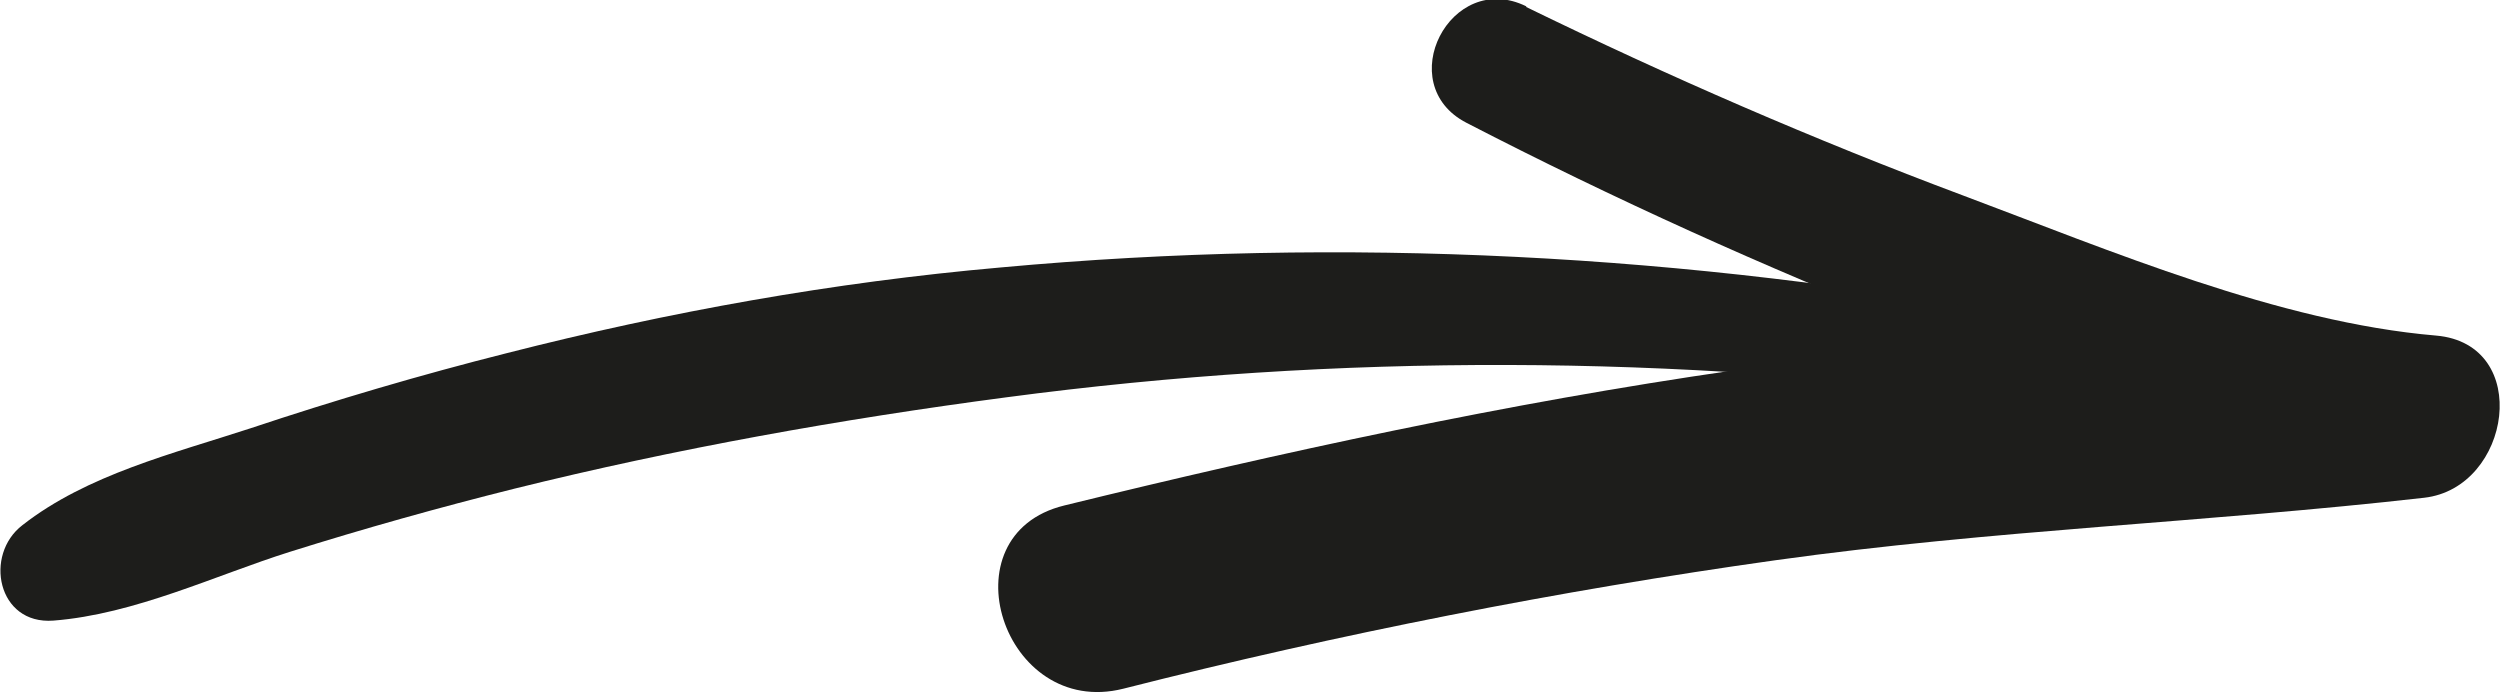
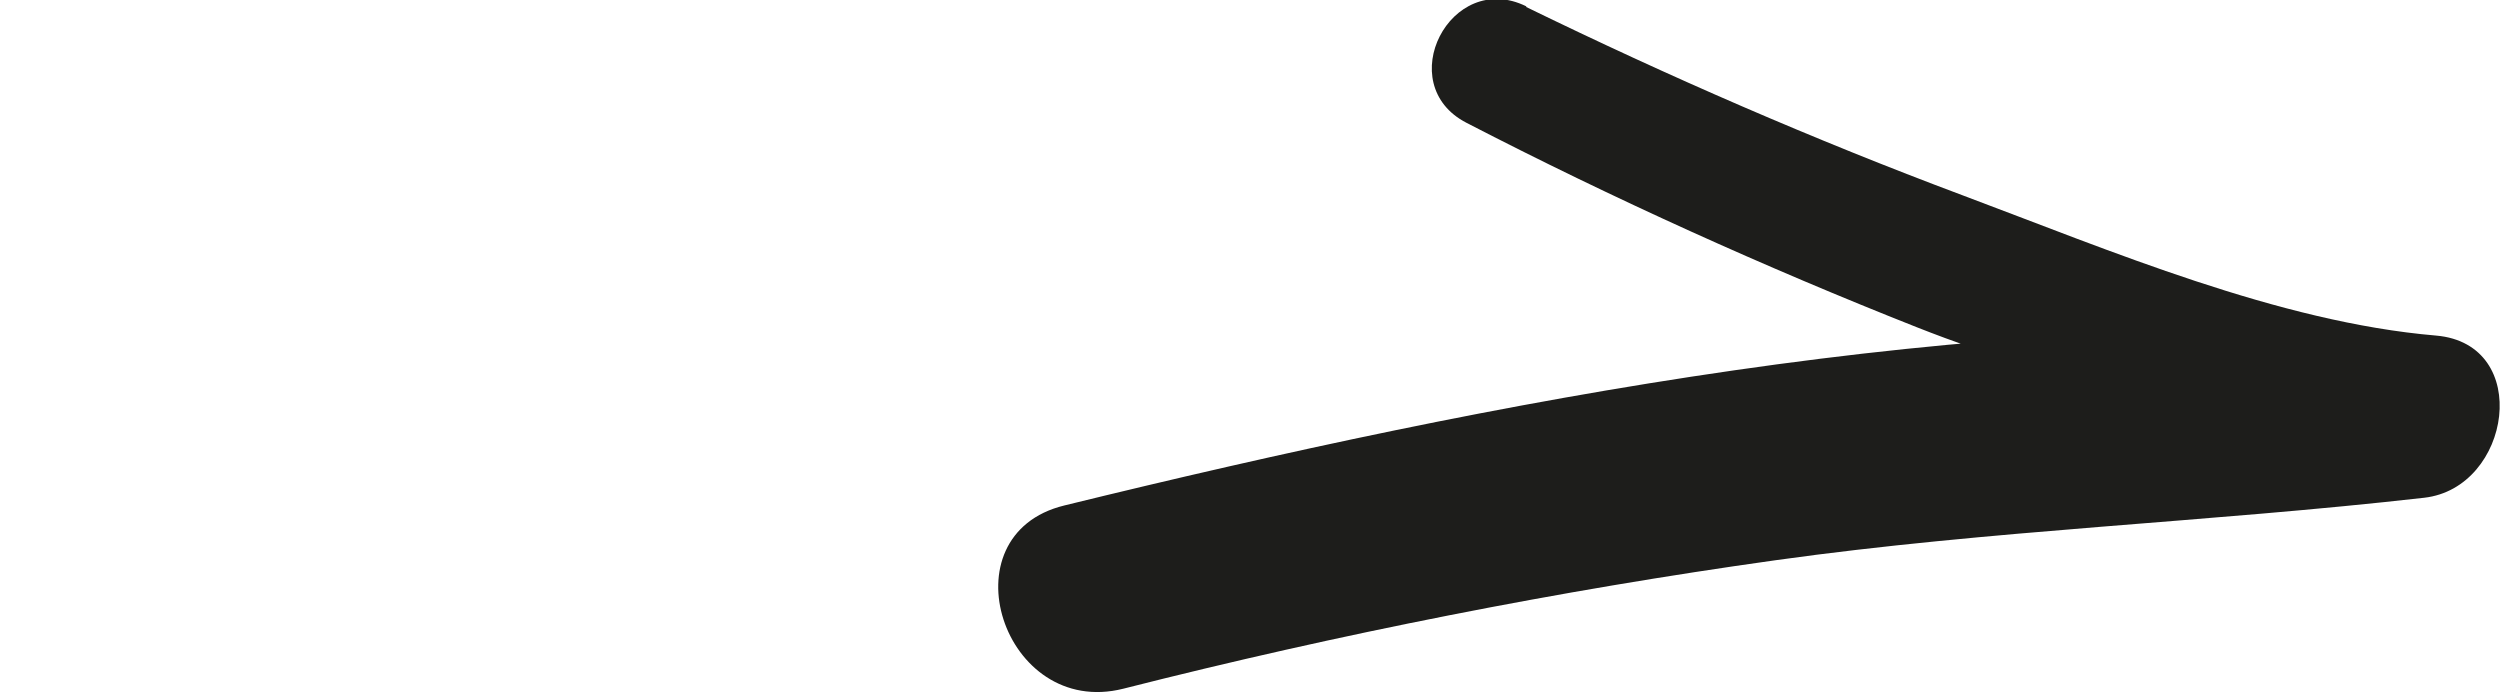
<svg xmlns="http://www.w3.org/2000/svg" id="_Слой_1" viewBox="0 0 35.61 9.86">
  <defs>
    <style>.cls-1{fill:#1d1d1b;}</style>
  </defs>
  <path class="cls-1" d="m21.74.1c2.03.99,4.1,1.89,6.21,2.68s4.51,1.81,6.75,2c1.38.12,1.07,2.17-.17,2.31-3.08.35-6.17.46-9.24.89s-6.22,1.05-9.29,1.83c-1.71.43-2.56-2.19-.84-2.61,6.16-1.51,12.87-2.81,19.24-2.44l-.47,2.21c-2.07-.98-4.48-1.46-6.63-2.31s-4.32-1.83-6.41-2.91c-1.07-.55-.23-2.19.85-1.66h0Z" />
-   <path class="cls-1" d="m28.61,5.69c-4.73-.64-9.54-.66-14.28-.03-2.35.31-4.7.73-7,1.3-1.08.27-2.15.57-3.2.9s-2.21.89-3.37.98c-.8.06-.99-.94-.44-1.36.92-.72,2.15-1.02,3.25-1.38,1.2-.4,2.42-.76,3.65-1.07,2.31-.59,4.65-1.01,7.03-1.22,4.89-.45,9.8-.19,14.63.71.77.14.52,1.29-.24,1.18h0Z" />
</svg>